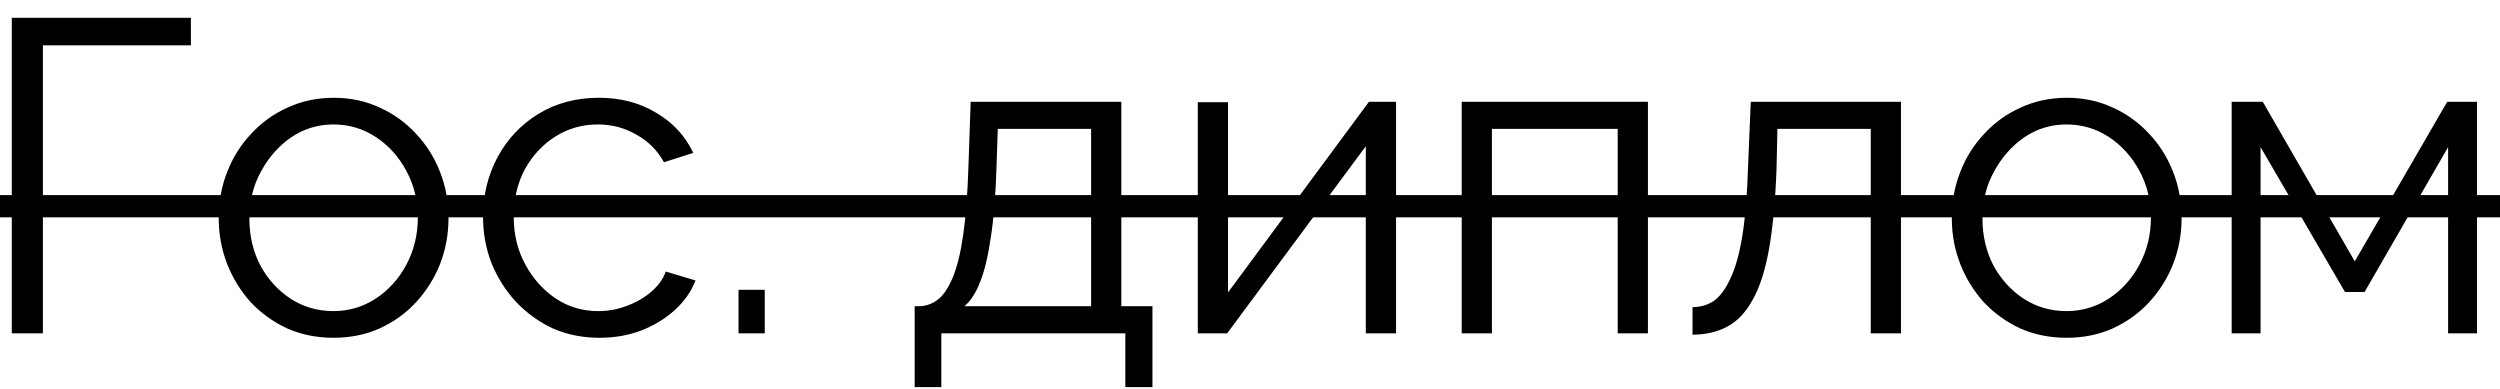
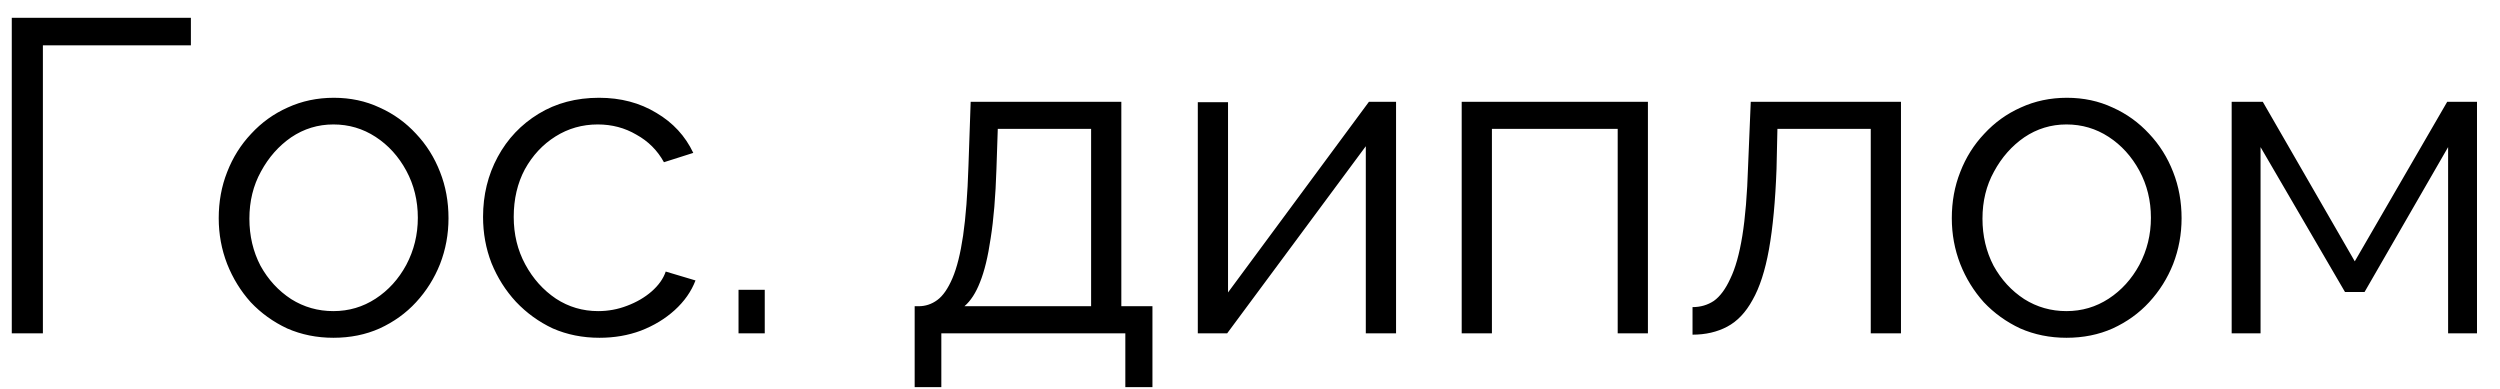
<svg xmlns="http://www.w3.org/2000/svg" width="90" height="14" viewBox="0 0 90 14" fill="none">
  <path d="M0.424 12V0.64H6.872V1.632H1.544V12H0.424ZM12.002 12.16C11.405 12.16 10.85 12.048 10.338 11.824C9.837 11.589 9.399 11.275 9.026 10.88C8.663 10.475 8.381 10.016 8.178 9.504C7.975 8.981 7.874 8.432 7.874 7.856C7.874 7.259 7.975 6.704 8.178 6.192C8.381 5.669 8.669 5.211 9.042 4.816C9.415 4.411 9.853 4.096 10.354 3.872C10.866 3.637 11.421 3.52 12.018 3.52C12.615 3.52 13.165 3.637 13.666 3.872C14.167 4.096 14.605 4.411 14.978 4.816C15.351 5.211 15.639 5.669 15.842 6.192C16.045 6.704 16.146 7.259 16.146 7.856C16.146 8.432 16.045 8.981 15.842 9.504C15.639 10.016 15.351 10.475 14.978 10.88C14.615 11.275 14.178 11.589 13.666 11.824C13.165 12.048 12.61 12.16 12.002 12.16ZM8.978 7.872C8.978 8.491 9.111 9.056 9.378 9.568C9.655 10.069 10.023 10.469 10.482 10.768C10.941 11.056 11.447 11.2 12.002 11.2C12.557 11.2 13.063 11.051 13.522 10.752C13.981 10.453 14.349 10.048 14.626 9.536C14.903 9.013 15.042 8.448 15.042 7.84C15.042 7.221 14.903 6.656 14.626 6.144C14.349 5.632 13.981 5.227 13.522 4.928C13.063 4.629 12.557 4.48 12.002 4.48C11.447 4.48 10.941 4.635 10.482 4.944C10.034 5.253 9.671 5.664 9.394 6.176C9.117 6.677 8.978 7.243 8.978 7.872ZM21.582 12.16C20.974 12.16 20.414 12.048 19.902 11.824C19.4 11.589 18.958 11.269 18.574 10.864C18.2 10.459 17.907 9.995 17.694 9.472C17.491 8.949 17.39 8.395 17.39 7.808C17.39 7.019 17.566 6.299 17.918 5.648C18.27 4.997 18.76 4.48 19.39 4.096C20.019 3.712 20.744 3.52 21.566 3.52C22.344 3.52 23.032 3.701 23.63 4.064C24.227 4.416 24.67 4.896 24.958 5.504L23.902 5.84C23.667 5.413 23.336 5.083 22.91 4.848C22.494 4.603 22.03 4.48 21.518 4.48C20.963 4.48 20.456 4.624 19.998 4.912C19.539 5.2 19.171 5.595 18.894 6.096C18.627 6.597 18.494 7.168 18.494 7.808C18.494 8.437 18.632 9.008 18.91 9.52C19.187 10.032 19.555 10.443 20.014 10.752C20.472 11.051 20.979 11.2 21.534 11.2C21.896 11.2 22.243 11.136 22.574 11.008C22.915 10.88 23.208 10.709 23.454 10.496C23.71 10.272 23.88 10.032 23.966 9.776L25.038 10.096C24.888 10.491 24.638 10.848 24.286 11.168C23.944 11.477 23.539 11.723 23.07 11.904C22.611 12.075 22.115 12.16 21.582 12.16ZM26.587 12V10.432H27.531V12H26.587ZM32.928 13.936V11.024H33.072C33.318 11.024 33.542 10.949 33.744 10.8C33.947 10.651 34.128 10.389 34.288 10.016C34.448 9.643 34.576 9.131 34.672 8.48C34.768 7.819 34.832 6.987 34.864 5.984L34.944 3.664H40.368V11.024H41.488V13.936H40.512V12H33.888V13.936H32.928ZM34.72 11.024H39.28V4.64H35.92L35.872 6.08C35.84 7.072 35.771 7.904 35.664 8.576C35.568 9.237 35.44 9.765 35.28 10.16C35.131 10.544 34.944 10.832 34.72 11.024ZM43.121 12V3.68H44.209V10.528L49.282 3.664H50.258V12H49.169V5.264L44.178 12H43.121ZM52.621 12V3.664H59.325V12H58.237V4.64H53.709V12H52.621ZM60.931 12.048V11.056C61.219 11.056 61.475 10.981 61.699 10.832C61.923 10.672 62.121 10.405 62.291 10.032C62.473 9.659 62.617 9.147 62.723 8.496C62.83 7.835 62.899 6.997 62.931 5.984L63.027 3.664H68.435V12H67.347V4.64H63.987L63.955 6.08C63.913 7.232 63.822 8.197 63.683 8.976C63.545 9.744 63.347 10.352 63.091 10.8C62.846 11.248 62.542 11.568 62.179 11.76C61.817 11.952 61.401 12.048 60.931 12.048ZM74.393 12.16C73.795 12.16 73.241 12.048 72.729 11.824C72.227 11.589 71.79 11.275 71.417 10.88C71.054 10.475 70.771 10.016 70.569 9.504C70.366 8.981 70.265 8.432 70.265 7.856C70.265 7.259 70.366 6.704 70.569 6.192C70.771 5.669 71.059 5.211 71.433 4.816C71.806 4.411 72.243 4.096 72.745 3.872C73.257 3.637 73.811 3.52 74.409 3.52C75.006 3.52 75.555 3.637 76.057 3.872C76.558 4.096 76.995 4.411 77.369 4.816C77.742 5.211 78.03 5.669 78.233 6.192C78.435 6.704 78.537 7.259 78.537 7.856C78.537 8.432 78.435 8.981 78.233 9.504C78.03 10.016 77.742 10.475 77.369 10.88C77.006 11.275 76.569 11.589 76.057 11.824C75.555 12.048 75.001 12.16 74.393 12.16ZM71.369 7.872C71.369 8.491 71.502 9.056 71.769 9.568C72.046 10.069 72.414 10.469 72.873 10.768C73.331 11.056 73.838 11.2 74.393 11.2C74.947 11.2 75.454 11.051 75.913 10.752C76.371 10.453 76.739 10.048 77.017 9.536C77.294 9.013 77.433 8.448 77.433 7.84C77.433 7.221 77.294 6.656 77.017 6.144C76.739 5.632 76.371 5.227 75.913 4.928C75.454 4.629 74.947 4.48 74.393 4.48C73.838 4.48 73.331 4.635 72.873 4.944C72.425 5.253 72.062 5.664 71.785 6.176C71.507 6.677 71.369 7.243 71.369 7.872ZM80.34 12V3.664H81.46L84.772 9.408L88.1 3.664H89.172V12H88.132V5.296L85.124 10.512H84.42L81.38 5.296V12H80.34Z" fill="black" />
-   <path d="M-1 7.024H90.372V7.824H-1V7.024Z" fill="black" />
</svg>